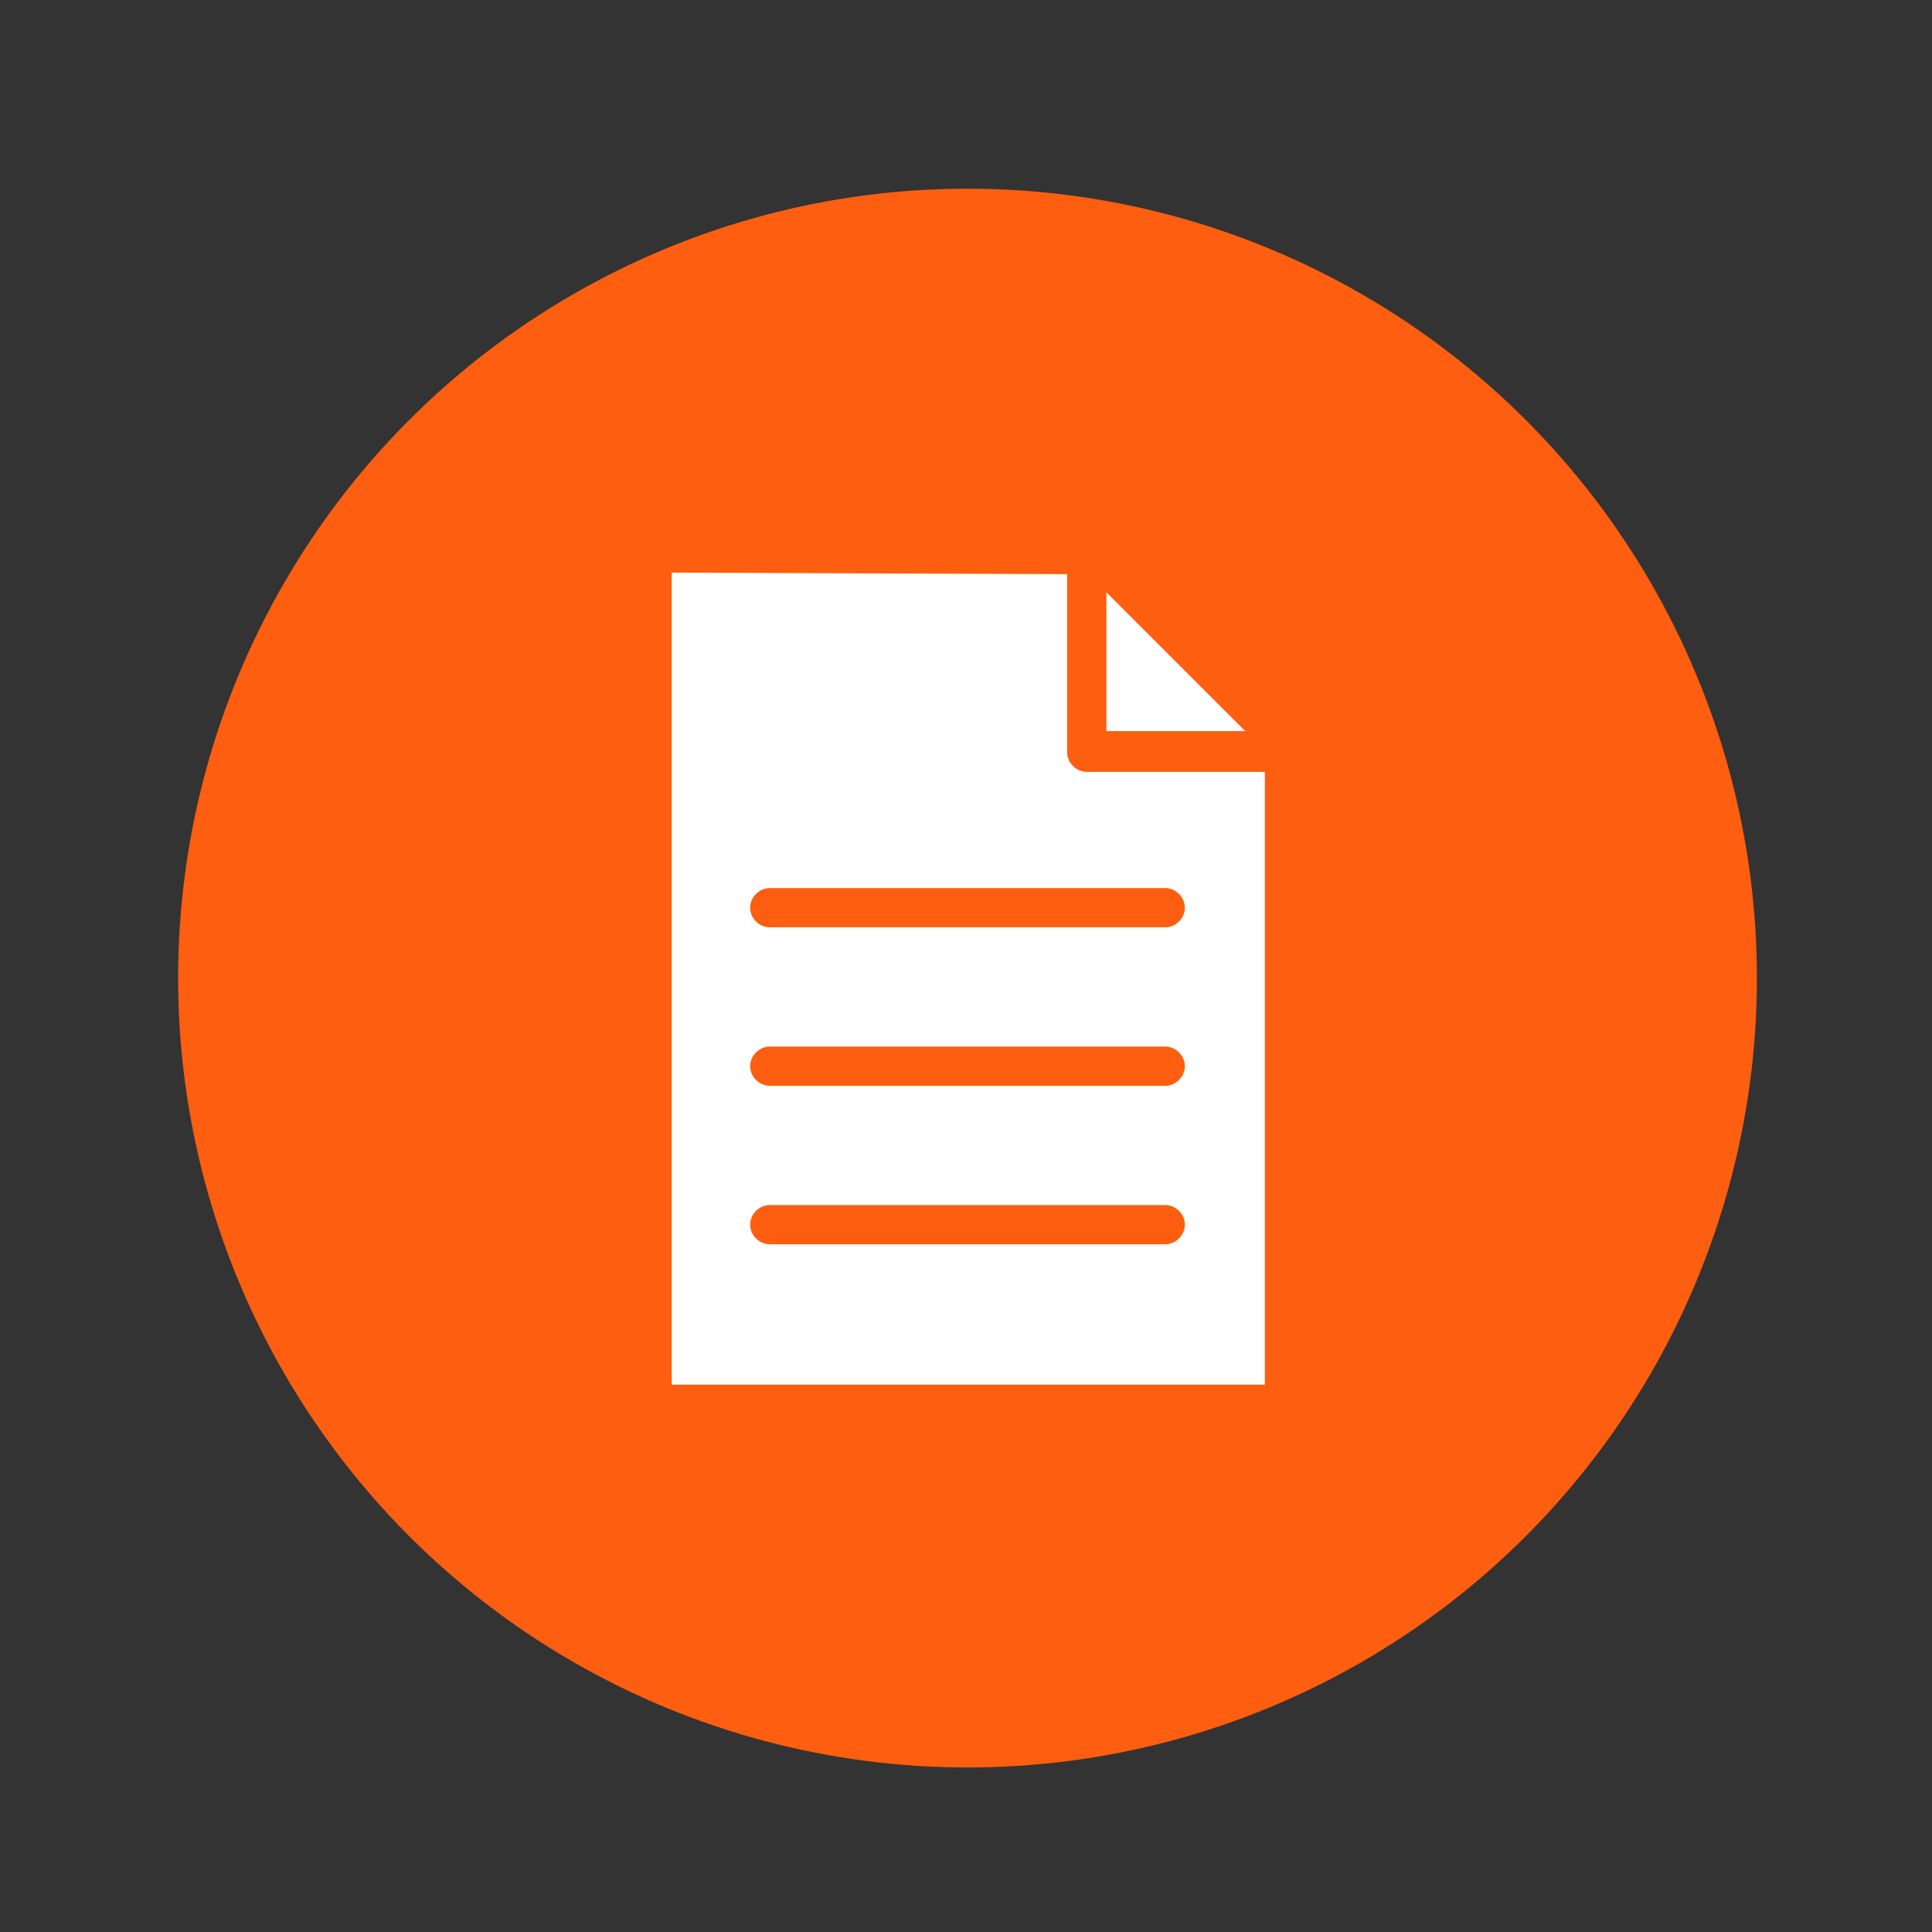
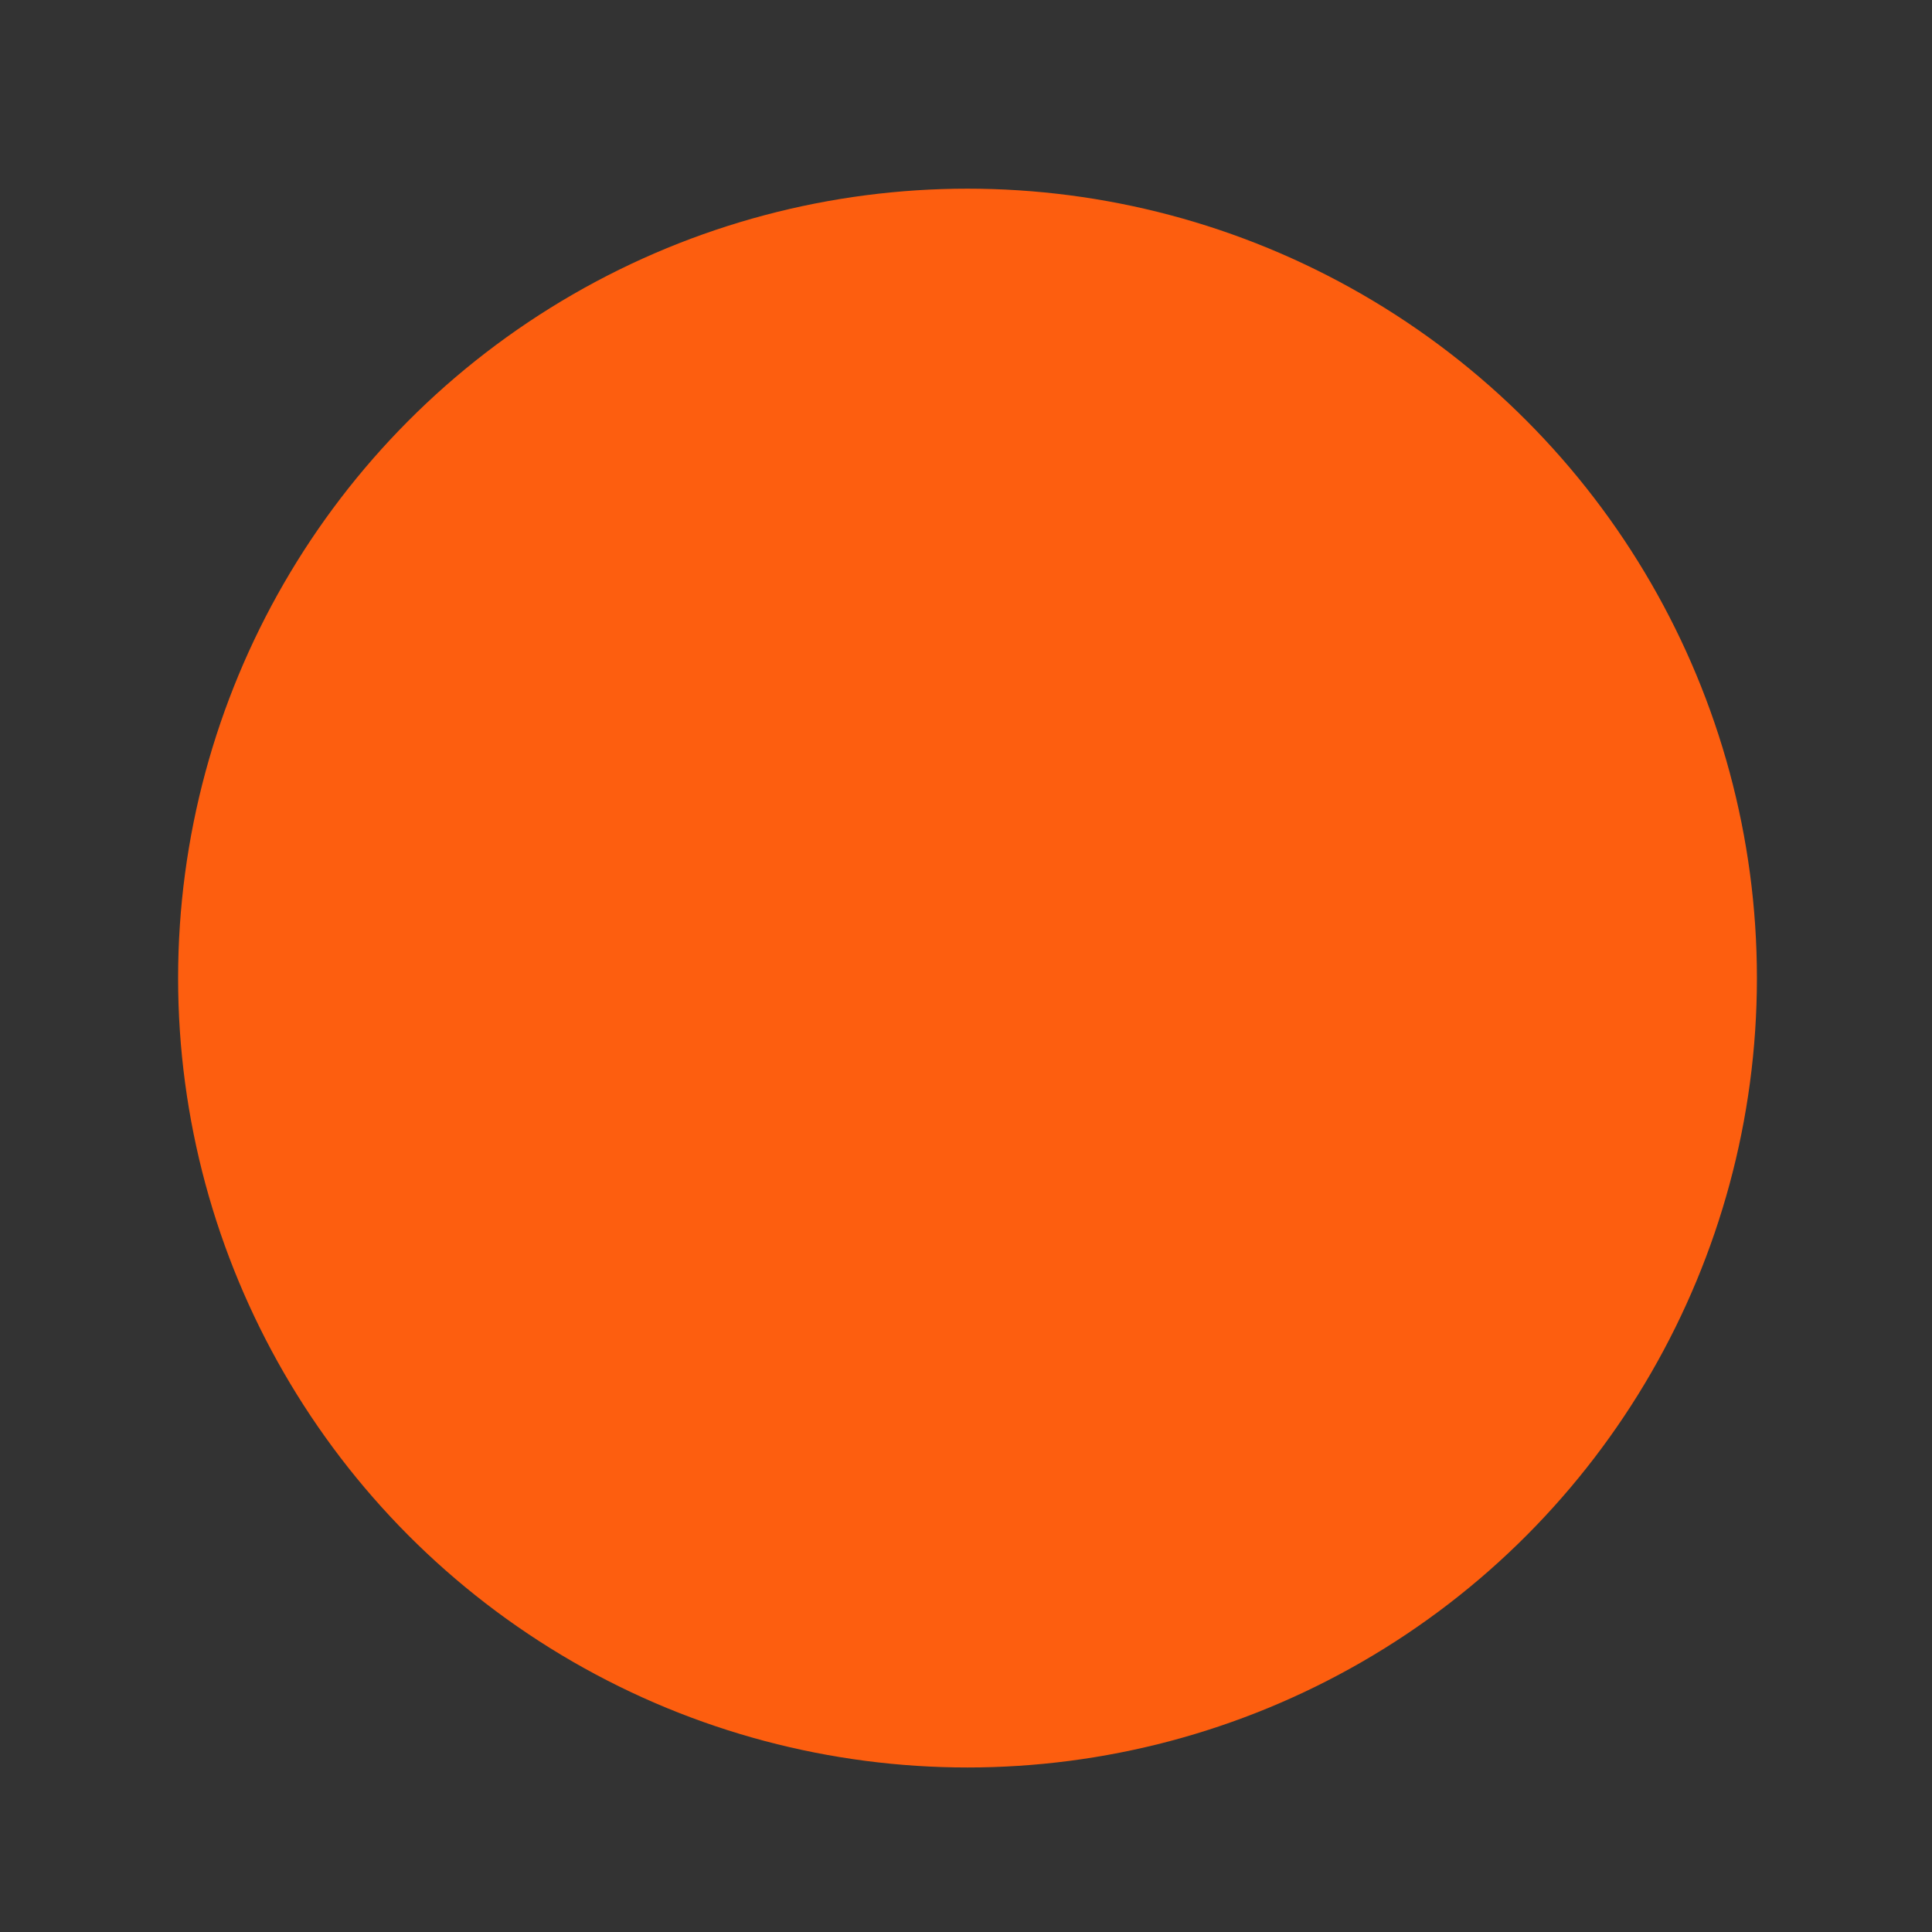
<svg xmlns="http://www.w3.org/2000/svg" version="1.1" id="图层_1" x="0px" y="0px" viewBox="0 0 128 128" style="enable-background:new 0 0 128 128;" xml:space="preserve">
  <rect x="0" y="0" width="128" height="128" fill="#333333" stroke="none" />
  <style type="text/css">
	.st0{fill:#FD5E0F;}
	.st1{fill:#FFFFFF;}
</style>
  <circle class="st0" cx="64.1" cy="64.8" r="52.3" />
  <g transform="translate(0,-952.362)">
-     <path class="st1" d="M44.5,990.3v53.8h39.3v-40.6H72c-0.7,0-1.3-0.6-1.3-1.3v-11.8L44.5,990.3L44.5,990.3z M73.3,991.6v9.2h9.2   L73.3,991.6z M51,1011.2h26.2c0.7,0,1.3,0.6,1.3,1.3s-0.6,1.3-1.3,1.3H51c-0.7,0-1.3-0.6-1.3-1.3S50.3,1011.2,51,1011.2z    M51,1021.7h26.2c0.7,0,1.3,0.6,1.3,1.3s-0.6,1.3-1.3,1.3H51c-0.7,0-1.3-0.6-1.3-1.3S50.3,1021.7,51,1021.7z M51,1032.2h26.2   c0.7,0,1.3,0.6,1.3,1.3s-0.6,1.3-1.3,1.3H51c-0.7,0-1.3-0.6-1.3-1.3S50.3,1032.2,51,1032.2z" />
-   </g>
+     </g>
</svg>